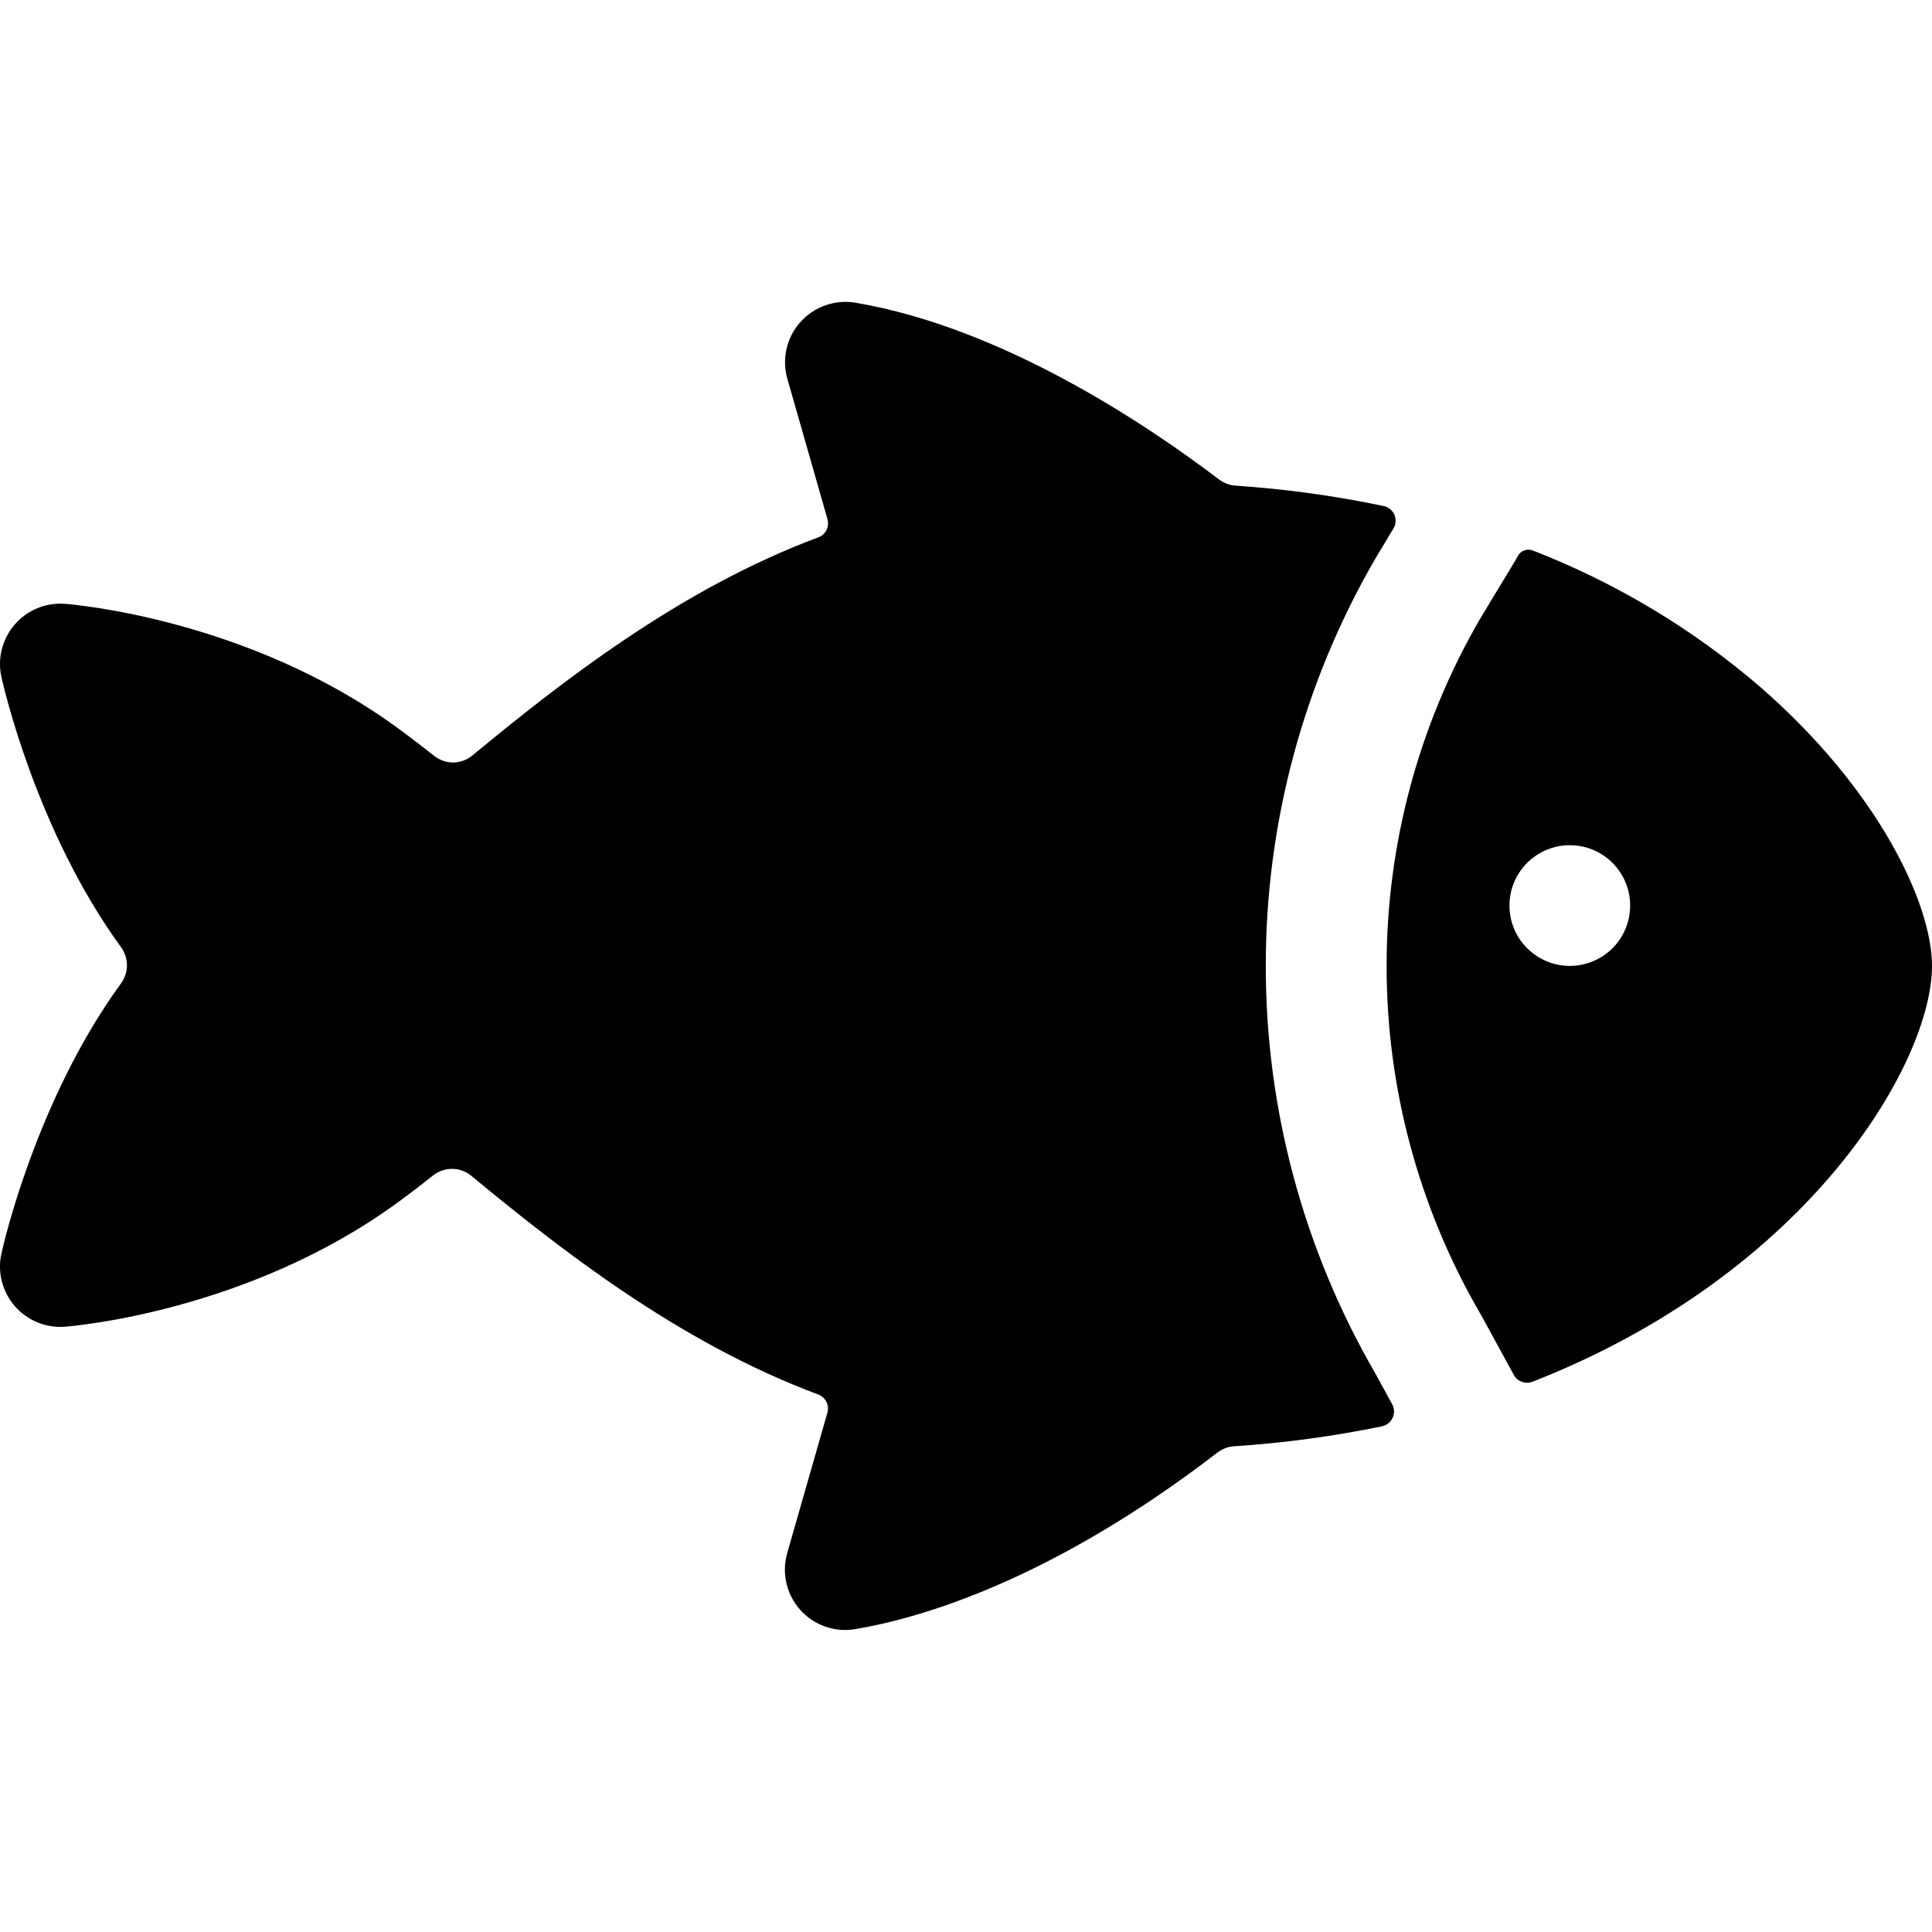
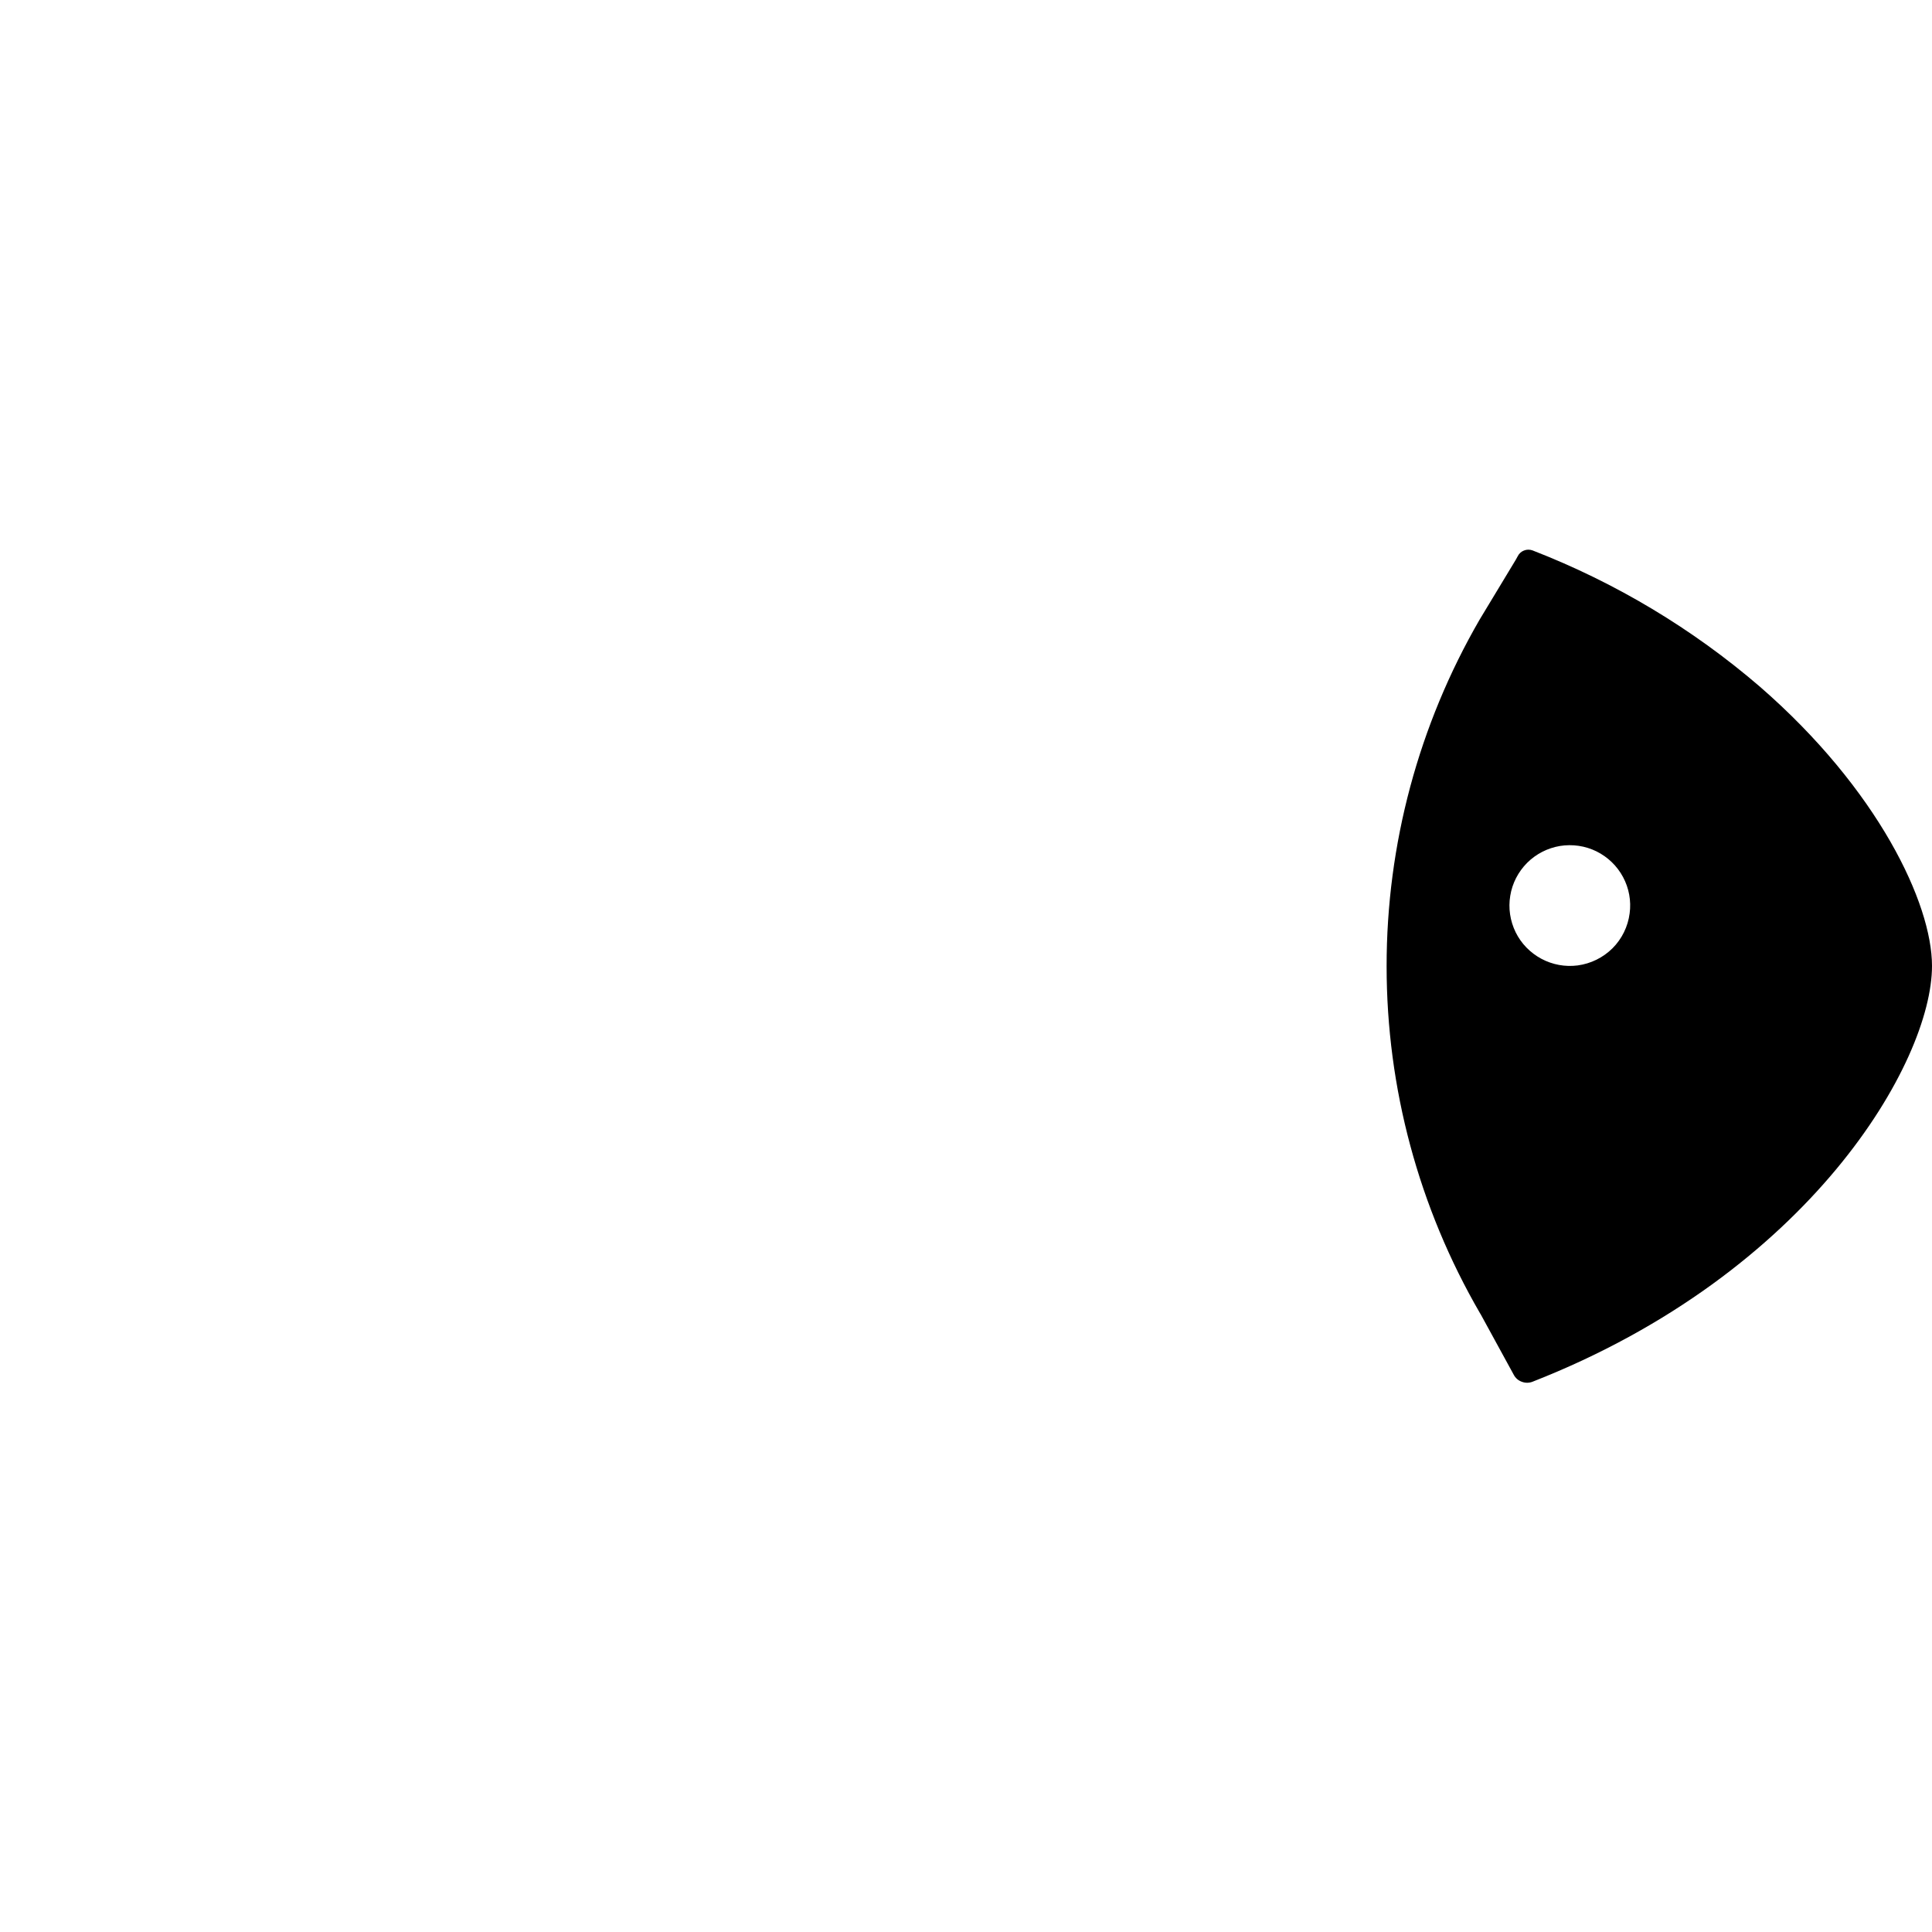
<svg xmlns="http://www.w3.org/2000/svg" width="24" height="24" viewBox="0 0 24 24" fill="none">
  <path d="M24 11.999C24 11.224 23.331 9.807 21.863 8.531C21.024 7.809 20.068 7.237 19.037 6.837C19.003 6.825 18.965 6.825 18.931 6.839C18.897 6.852 18.869 6.878 18.853 6.911C18.846 6.924 18.838 6.937 18.831 6.951L18.381 7.696C17.623 9.005 17.224 10.491 17.225 12.004C17.225 13.517 17.625 15.002 18.384 16.311L18.395 16.329L18.805 17.079C18.826 17.119 18.862 17.15 18.905 17.165C18.947 17.181 18.994 17.181 19.036 17.165C22.483 15.816 24 13.194 24 11.999ZM19.598 11.993C19.443 12.013 19.285 11.984 19.147 11.91C19.009 11.836 18.897 11.721 18.828 11.581C18.759 11.44 18.735 11.281 18.761 11.127C18.786 10.972 18.86 10.83 18.97 10.719C19.081 10.608 19.224 10.535 19.378 10.509C19.533 10.484 19.692 10.507 19.832 10.576C19.973 10.646 20.088 10.757 20.162 10.895C20.236 11.033 20.265 11.191 20.244 11.346C20.223 11.51 20.148 11.663 20.031 11.78C19.914 11.896 19.762 11.971 19.598 11.993Z" fill="black" />
-   <path d="M15.724 11.999C15.723 10.221 16.194 8.474 17.087 6.936L17.093 6.926L17.309 6.567C17.325 6.541 17.334 6.512 17.336 6.482C17.338 6.452 17.333 6.422 17.322 6.395C17.31 6.367 17.291 6.343 17.268 6.324C17.245 6.305 17.217 6.292 17.188 6.286C16.581 6.159 15.966 6.074 15.348 6.033C15.275 6.028 15.205 6.002 15.146 5.958C14.243 5.271 12.451 4.069 10.625 3.76C10.5 3.739 10.372 3.751 10.253 3.793C10.134 3.835 10.027 3.906 9.943 4.001C9.858 4.095 9.799 4.209 9.771 4.333C9.743 4.456 9.746 4.584 9.781 4.706L10.279 6.448C10.292 6.494 10.287 6.542 10.267 6.584C10.245 6.626 10.21 6.659 10.166 6.675C8.438 7.317 6.95 8.492 5.865 9.387C5.799 9.441 5.716 9.471 5.63 9.472C5.544 9.472 5.461 9.443 5.394 9.39C5.246 9.273 5.095 9.157 4.939 9.043C3.081 7.686 0.898 7.508 0.807 7.501C0.69 7.492 0.573 7.511 0.465 7.555C0.356 7.6 0.26 7.669 0.183 7.758C0.107 7.846 0.052 7.951 0.023 8.064C-0.006 8.178 -0.008 8.296 0.018 8.411C0.037 8.501 0.448 10.318 1.504 11.767C1.551 11.832 1.577 11.911 1.577 11.991C1.577 12.072 1.551 12.15 1.504 12.215C0.448 13.664 0.037 15.481 0.018 15.572C-0.008 15.686 -0.006 15.804 0.023 15.918C0.052 16.031 0.107 16.136 0.183 16.225C0.26 16.313 0.356 16.382 0.465 16.427C0.573 16.471 0.69 16.49 0.807 16.481C0.9 16.474 3.081 16.294 4.937 14.94C5.089 14.829 5.237 14.716 5.381 14.601C5.448 14.548 5.532 14.519 5.617 14.52C5.703 14.52 5.786 14.55 5.853 14.605C6.942 15.504 8.433 16.68 10.165 17.323C10.209 17.34 10.245 17.373 10.266 17.415C10.287 17.456 10.291 17.505 10.278 17.55L9.779 19.293C9.744 19.414 9.741 19.543 9.769 19.666C9.797 19.789 9.856 19.903 9.94 19.998C10.024 20.092 10.131 20.164 10.251 20.206C10.37 20.248 10.498 20.259 10.623 20.238C11.427 20.103 13.055 19.636 15.125 18.043C15.184 17.998 15.255 17.971 15.329 17.966C15.947 17.926 16.561 17.843 17.168 17.718C17.196 17.712 17.223 17.699 17.246 17.681C17.269 17.663 17.287 17.639 17.299 17.613C17.312 17.586 17.318 17.557 17.317 17.528C17.316 17.499 17.308 17.47 17.294 17.444L17.082 17.056C16.192 15.519 15.723 13.775 15.724 11.999Z" fill="black" />
</svg>